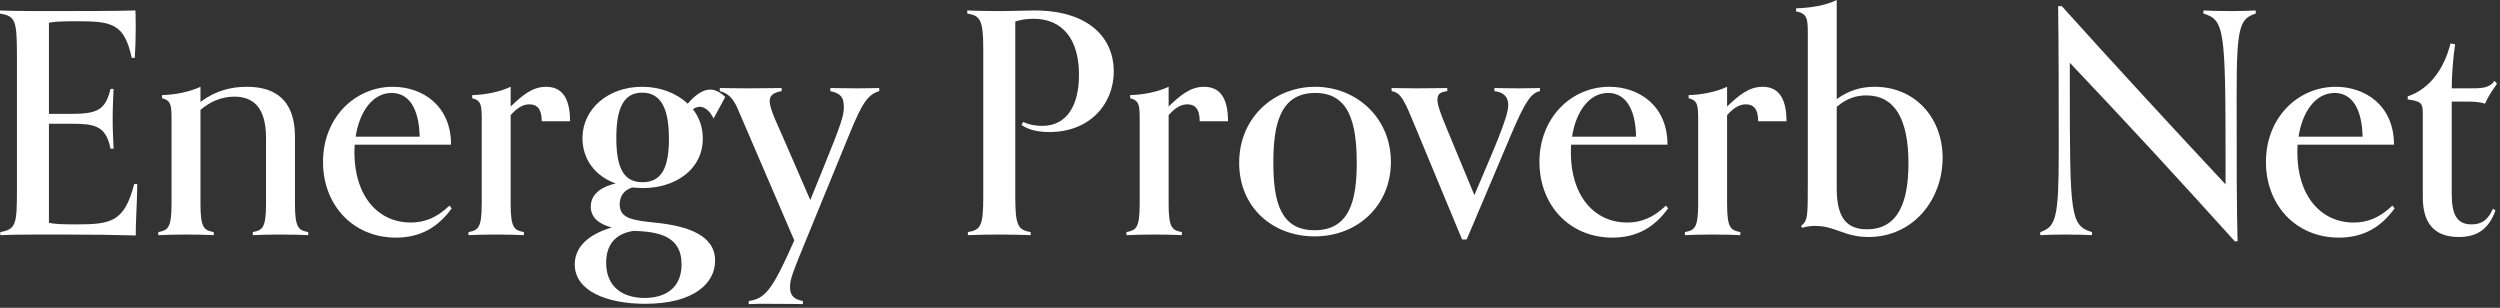
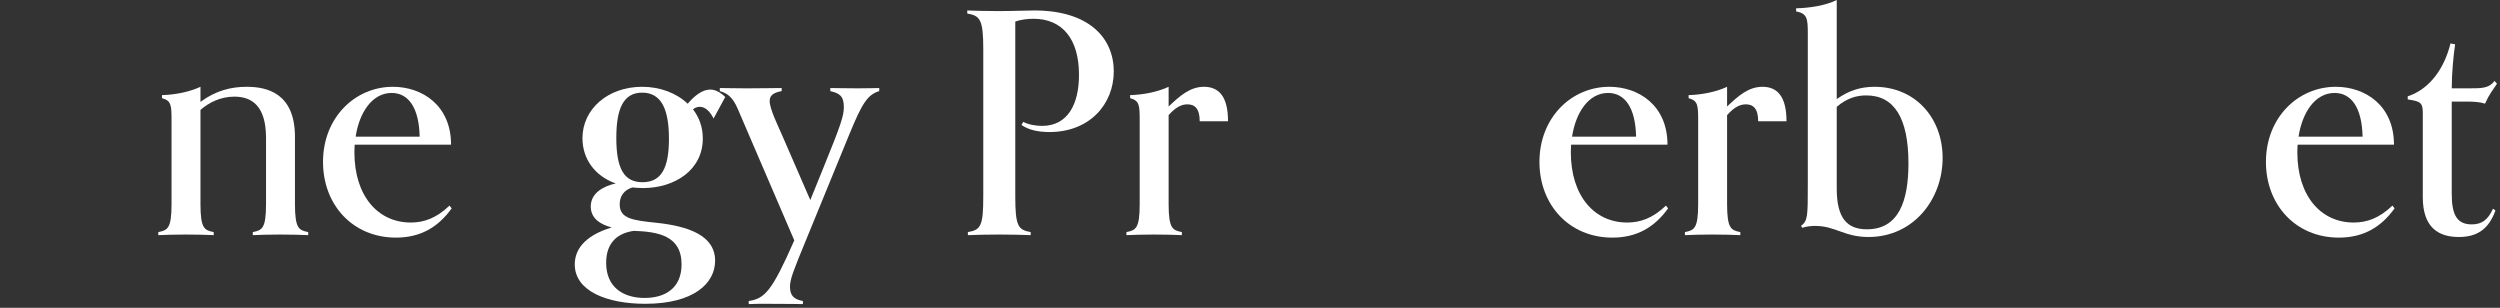
<svg xmlns="http://www.w3.org/2000/svg" width="398" height="49" viewBox="0 0 398 49" fill="none">
  <rect x="0" y="0" width="398" height="49" fill="#333333" stroke="none" />
-   <path d="M21.364 29.302C19.796 35.378 17.64 35.721 12.103 35.721C9.996 35.721 8.624 35.672 7.791 35.476V19.698H11.123C14.945 19.698 16.856 19.894 17.591 23.667H18.081C18.032 22.246 17.934 20.923 17.934 18.914C17.934 16.954 18.032 15.631 18.081 14.161H17.591C16.758 17.64 15.386 18.13 11.123 18.13H7.791V3.626C8.428 3.479 9.261 3.381 12.25 3.381C17.787 3.381 19.796 3.724 20.972 9.212H21.462C21.56 7.693 21.609 5.929 21.609 4.263C21.609 2.646 21.56 1.666 21.56 1.666C18.62 1.764 12.691 1.764 5.978 1.764C3.332 1.764 1.029 1.715 0 1.666V2.156C2.45 2.597 2.695 3.136 2.695 8.967V30.184C2.695 35.574 2.597 36.505 0.049 36.946V37.436C0.931 37.387 3.381 37.338 5.439 37.338H10.192C14.896 37.338 17.983 37.387 21.609 37.485C21.609 34.741 21.805 33.026 21.854 29.302H21.364Z" fill="white" />
  <path d="M49.065 36.946C47.595 36.652 46.958 36.407 46.958 32.487V21.805C46.958 14.847 42.548 13.818 39.265 13.818C36.815 13.818 34.365 14.406 31.915 16.219V13.818C30.249 14.602 27.946 15.092 25.79 15.141V15.631C27.26 16.023 27.309 16.758 27.309 19.159V32.487C27.309 36.407 26.672 36.652 25.202 36.946V37.436C26.28 37.387 27.799 37.338 29.612 37.338C31.425 37.338 32.944 37.387 34.022 37.436V36.946C32.552 36.652 31.915 36.407 31.915 32.487V17.493C33.287 16.317 35.1 15.386 37.305 15.386C40.098 15.386 42.352 16.856 42.352 21.952V32.487C42.352 36.407 41.715 36.652 40.245 36.946V37.436C41.323 37.387 42.842 37.338 44.655 37.338C46.468 37.338 47.987 37.387 49.065 37.436V36.946Z" fill="white" />
  <path d="M71.563 32.732C69.456 34.741 67.496 35.427 65.389 35.427C60.146 35.427 56.422 31.164 56.422 24.255C56.422 23.471 56.471 23.03 56.471 23.03H71.808C71.808 16.758 67.202 13.818 62.547 13.818C56.52 13.818 51.424 18.718 51.424 25.774C51.424 32.634 56.177 37.828 63.037 37.828C66.957 37.828 69.75 36.162 71.906 33.173L71.563 32.732ZM56.618 21.756C57.206 17.885 59.264 14.798 62.351 14.798C64.997 14.798 66.712 17.101 66.81 21.756H56.618Z" fill="white" />
-   <path d="M83.404 36.946C81.934 36.652 81.297 36.407 81.297 32.487V18.326C82.474 17.003 83.404 16.611 84.287 16.611C85.463 16.611 86.246 17.297 86.246 19.306H90.754C90.754 15.484 89.382 13.818 86.933 13.818C84.678 13.818 83.061 15.288 81.297 16.954V13.818C79.632 14.602 77.329 15.092 75.172 15.141V15.631C76.642 16.023 76.692 16.758 76.692 19.159V32.487C76.692 36.407 76.055 36.652 74.585 36.946V37.436C75.662 37.387 77.181 37.338 78.995 37.338C80.808 37.338 82.326 37.387 83.404 37.436V36.946Z" fill="white" />
  <path d="M115.463 15.435C114.63 14.651 113.846 14.259 113.062 14.259C111.788 14.259 110.514 15.288 109.485 16.513C107.672 14.798 105.075 13.818 102.233 13.818C96.745 13.818 92.727 17.395 92.727 22.001C92.727 25.284 94.687 28.028 98.019 29.204C96.059 29.645 94.05 30.723 94.05 32.879C94.05 34.741 95.52 35.721 97.382 36.211C92.825 37.583 91.502 39.935 91.502 42.091C91.502 46.354 96.647 48.363 102.723 48.363C110.416 48.363 113.846 45.129 113.846 41.503C113.846 37.485 109.583 36.015 104.585 35.476C100.812 35.084 98.656 34.839 98.656 32.536C98.656 31.115 99.44 30.233 100.665 29.841C101.204 29.89 101.743 29.939 102.38 29.939C107.378 29.939 111.886 27.097 111.886 22.05C111.886 20.188 111.298 18.669 110.318 17.395C110.661 17.15 111.004 17.003 111.396 17.003C112.18 17.003 112.964 17.591 113.601 18.865L115.463 15.435ZM100.91 36.75C104.634 36.897 108.505 37.436 108.505 42.091C108.505 45.864 105.908 47.432 102.625 47.432C99.195 47.432 96.5 45.717 96.5 41.846C96.5 39.102 97.823 37.191 100.91 36.75ZM102.282 29.008C99.293 29.008 98.117 26.754 98.117 21.952C98.117 17.297 99.244 14.749 102.233 14.749C105.369 14.749 106.496 17.542 106.496 22.099C106.496 26.705 105.32 29.008 102.282 29.008Z" fill="white" />
  <path d="M127.823 47.922C126.5 47.677 125.765 47.138 125.765 45.668C125.765 44.443 126.304 43.12 128.215 38.465L135.222 21.364C137.28 16.366 138.113 15.092 139.975 14.504V14.014C139.387 14.014 138.407 14.063 136.545 14.063C134.634 14.063 132.968 14.014 132.184 14.014V14.504C133.654 14.847 134.34 15.288 134.34 17.052C134.34 18.375 133.948 19.698 131.106 26.656L128.999 31.85L124.442 21.364C123.805 19.894 122.531 17.346 122.531 16.072C122.531 15.19 123.119 14.749 124.442 14.504V14.014C123.756 14.014 120.669 14.063 118.856 14.063C117.043 14.063 115.279 14.014 114.593 14.014V14.504C115.818 14.847 116.651 15.484 117.435 17.297L126.451 38.269C122.874 46.403 121.747 47.53 119.199 47.922V48.412C120.228 48.363 121.306 48.363 121.404 48.363C127.333 48.363 125.961 48.412 127.823 48.412V47.922Z" fill="white" />
  <path d="M164.083 36.946C162.074 36.603 161.633 35.966 161.633 31.262V3.43C162.466 3.136 163.495 2.989 164.524 2.989C169.179 2.989 171.776 6.272 171.776 11.907C171.776 16.562 170.012 20.041 165.896 20.041C165.063 20.041 163.838 19.894 162.907 19.404L162.613 19.894C163.74 20.678 165.259 21.021 167.072 21.021C173.491 21.021 177.313 16.562 177.313 11.368C177.313 6.076 173.393 1.666 164.671 1.666C163.397 1.666 161.339 1.764 158.889 1.764C157.174 1.764 155.067 1.715 153.989 1.666V2.156C156.047 2.499 156.537 3.136 156.537 7.84V31.262C156.537 35.966 156.145 36.603 154.087 36.946V37.436C155.165 37.387 157.272 37.338 159.085 37.338C160.849 37.338 163.054 37.387 164.083 37.436V36.946Z" fill="white" />
  <path d="M188.152 36.946C186.682 36.652 186.045 36.407 186.045 32.487V18.326C187.221 17.003 188.152 16.611 189.034 16.611C190.21 16.611 190.994 17.297 190.994 19.306H195.502C195.502 15.484 194.13 13.818 191.68 13.818C189.426 13.818 187.809 15.288 186.045 16.954V13.818C184.379 14.602 182.076 15.092 179.92 15.141V15.631C181.39 16.023 181.439 16.758 181.439 19.159V32.487C181.439 36.407 180.802 36.652 179.332 36.946V37.436C180.41 37.387 181.929 37.338 183.742 37.338C185.555 37.338 187.074 37.387 188.152 37.436V36.946Z" fill="white" />
-   <path d="M221.432 25.774C221.432 18.767 215.944 13.818 209.378 13.818C202.861 13.818 197.275 18.669 197.275 25.921C197.275 33.075 202.665 37.632 209.28 37.632C216.238 37.632 221.432 32.634 221.432 25.774ZM209.28 36.652C203.89 36.652 202.714 32.193 202.714 25.872C202.714 19.943 203.743 14.798 209.378 14.798C214.621 14.798 215.993 19.257 215.993 25.921C215.993 31.801 214.915 36.652 209.28 36.652Z" fill="white" />
-   <path d="M233.497 38.122L240.7 21.119C242.905 15.925 243.836 14.798 245.159 14.504V14.014C244.473 14.014 243.395 14.063 241.778 14.063C239.622 14.063 238.593 14.014 237.907 14.014V14.504C239.475 14.7 240.112 15.484 240.112 16.758C240.112 18.718 237.613 24.206 234.722 31.066L230.655 21.266C229.038 17.444 228.842 16.513 228.842 15.827C228.842 14.896 229.381 14.651 230.41 14.504V14.014C229.724 14.014 227.421 14.063 225.559 14.063C223.795 14.063 222.227 14.014 221.541 14.014V14.504C223.06 14.749 223.599 16.023 225.314 20.188L232.762 38.122H233.497Z" fill="white" />
  <path d="M265.219 32.732C263.112 34.741 261.152 35.427 259.045 35.427C253.802 35.427 250.078 31.164 250.078 24.255C250.078 23.471 250.127 23.03 250.127 23.03H265.464C265.464 16.758 260.858 13.818 256.203 13.818C250.176 13.818 245.08 18.718 245.08 25.774C245.08 32.634 249.833 37.828 256.693 37.828C260.613 37.828 263.406 36.162 265.562 33.173L265.219 32.732ZM250.274 21.756C250.862 17.885 252.92 14.798 256.007 14.798C258.653 14.798 260.368 17.101 260.466 21.756H250.274Z" fill="white" />
  <path d="M277.06 36.946C275.59 36.652 274.953 36.407 274.953 32.487V18.326C276.129 17.003 277.06 16.611 277.942 16.611C279.118 16.611 279.902 17.297 279.902 19.306H284.41C284.41 15.484 283.038 13.818 280.588 13.818C278.334 13.818 276.717 15.288 274.953 16.954V13.818C273.287 14.602 270.984 15.092 268.828 15.141V15.631C270.298 16.023 270.347 16.758 270.347 19.159V32.487C270.347 36.407 269.71 36.652 268.24 36.946V37.436C269.318 37.387 270.837 37.338 272.65 37.338C274.463 37.338 275.982 37.387 277.06 37.436V36.946Z" fill="white" />
  <path d="M286.921 36.26C287.705 36.015 288.44 35.966 288.979 35.966C292.213 35.966 293.585 37.73 297.456 37.73C304.659 37.73 309.265 31.703 309.265 25.137C309.265 18.767 304.904 13.818 298.436 13.818C296.231 13.818 294.32 14.406 292.409 15.778V0C290.645 0.882 288.097 1.274 285.941 1.323V1.813C287.705 2.156 287.803 2.94 287.803 5.341V29.155C287.803 34.496 287.803 35.133 286.725 35.966L286.921 36.26ZM292.409 17.003C294.075 15.582 295.643 15.19 297.113 15.19C301.572 15.19 303.826 18.816 303.826 26.019C303.826 31.948 302.307 36.505 297.211 36.505C294.026 36.505 292.409 34.692 292.409 30.037V17.003Z" fill="white" />
-   <path d="M356.22 38.416C356.073 32.487 356.073 26.362 356.073 14.847C356.073 4.263 356.563 2.989 359.111 2.156V1.666C358.082 1.715 356.808 1.764 355.142 1.764C353.329 1.764 351.859 1.715 350.781 1.666V2.156C354.113 3.185 354.309 4.508 354.309 25.431V29.351C345.93 20.384 336.62 10.29 328.241 0.98H327.653C327.751 8.281 327.751 15.337 327.751 24.206C327.751 34.692 327.31 36.113 324.811 36.946V37.436C325.84 37.387 327.016 37.338 328.682 37.338C330.495 37.338 331.965 37.387 333.043 37.436V36.946C329.613 35.917 329.515 34.3 329.515 13.867V9.996C338.237 19.159 347.694 29.449 355.779 38.416H356.22Z" fill="white" />
  <path d="M380.876 32.732C378.769 34.741 376.809 35.427 374.702 35.427C369.459 35.427 365.735 31.164 365.735 24.255C365.735 23.471 365.784 23.03 365.784 23.03H381.121C381.121 16.758 376.515 13.818 371.86 13.818C365.833 13.818 360.737 18.718 360.737 25.774C360.737 32.634 365.49 37.828 372.35 37.828C376.27 37.828 379.063 36.162 381.219 33.173L380.876 32.732ZM365.931 21.756C366.519 17.885 368.577 14.798 371.664 14.798C374.31 14.798 376.025 17.101 376.123 21.756H365.931Z" fill="white" />
  <path d="M396.882 33.222C396.098 34.986 395.118 35.721 393.501 35.721C391.247 35.721 390.316 34.349 390.316 30.87V16.17H392.766C394.922 16.17 395.608 16.513 395.608 16.513C396.343 14.896 396.784 14.455 397.519 13.328L397.127 12.887C396.245 14.063 395.118 14.063 393.06 14.063H390.316C390.316 11.613 390.61 8.673 390.855 7.056L390.12 6.909C389.189 10.682 386.984 14.112 383.309 15.337V15.827C385.22 16.121 385.71 16.268 385.71 17.934V31.409C385.71 36.358 388.356 37.73 391.443 37.73C394.334 37.73 396.196 36.505 397.274 33.516L396.882 33.222Z" fill="white" />
</svg>